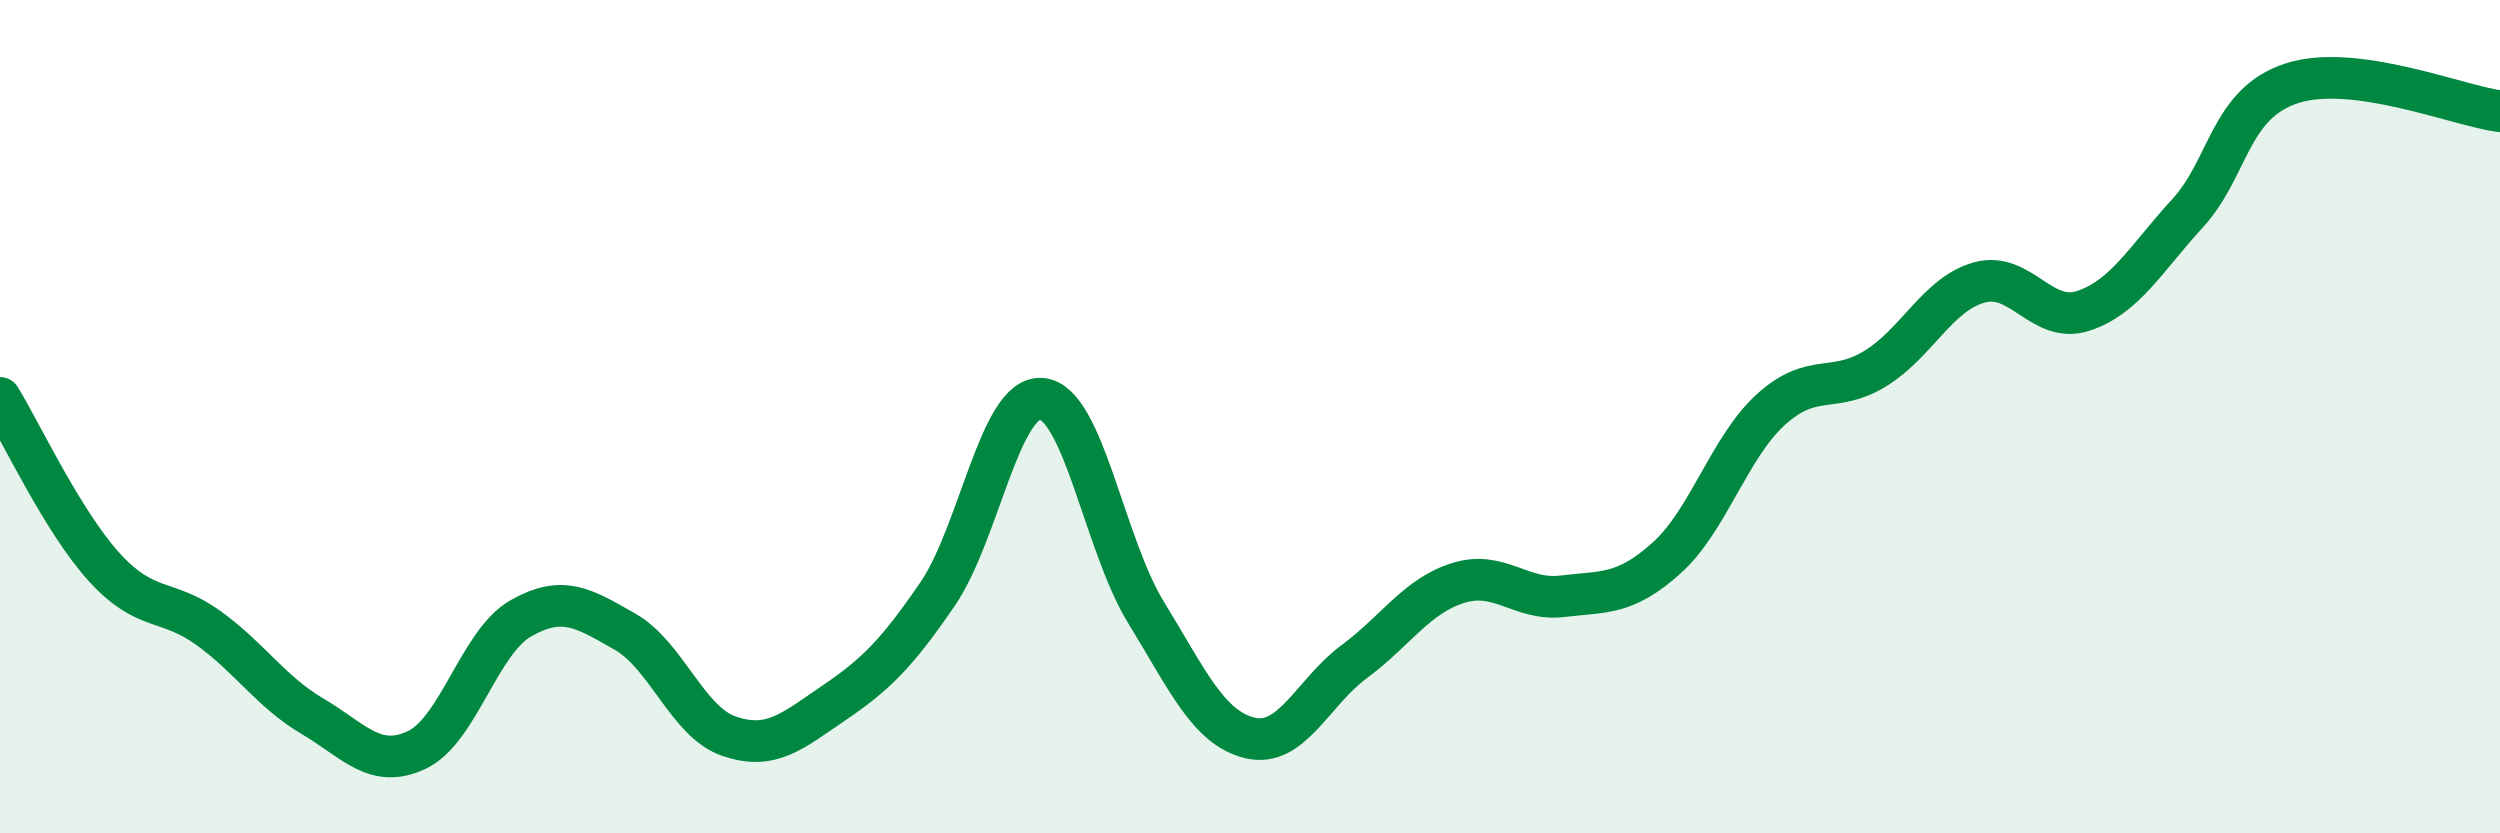
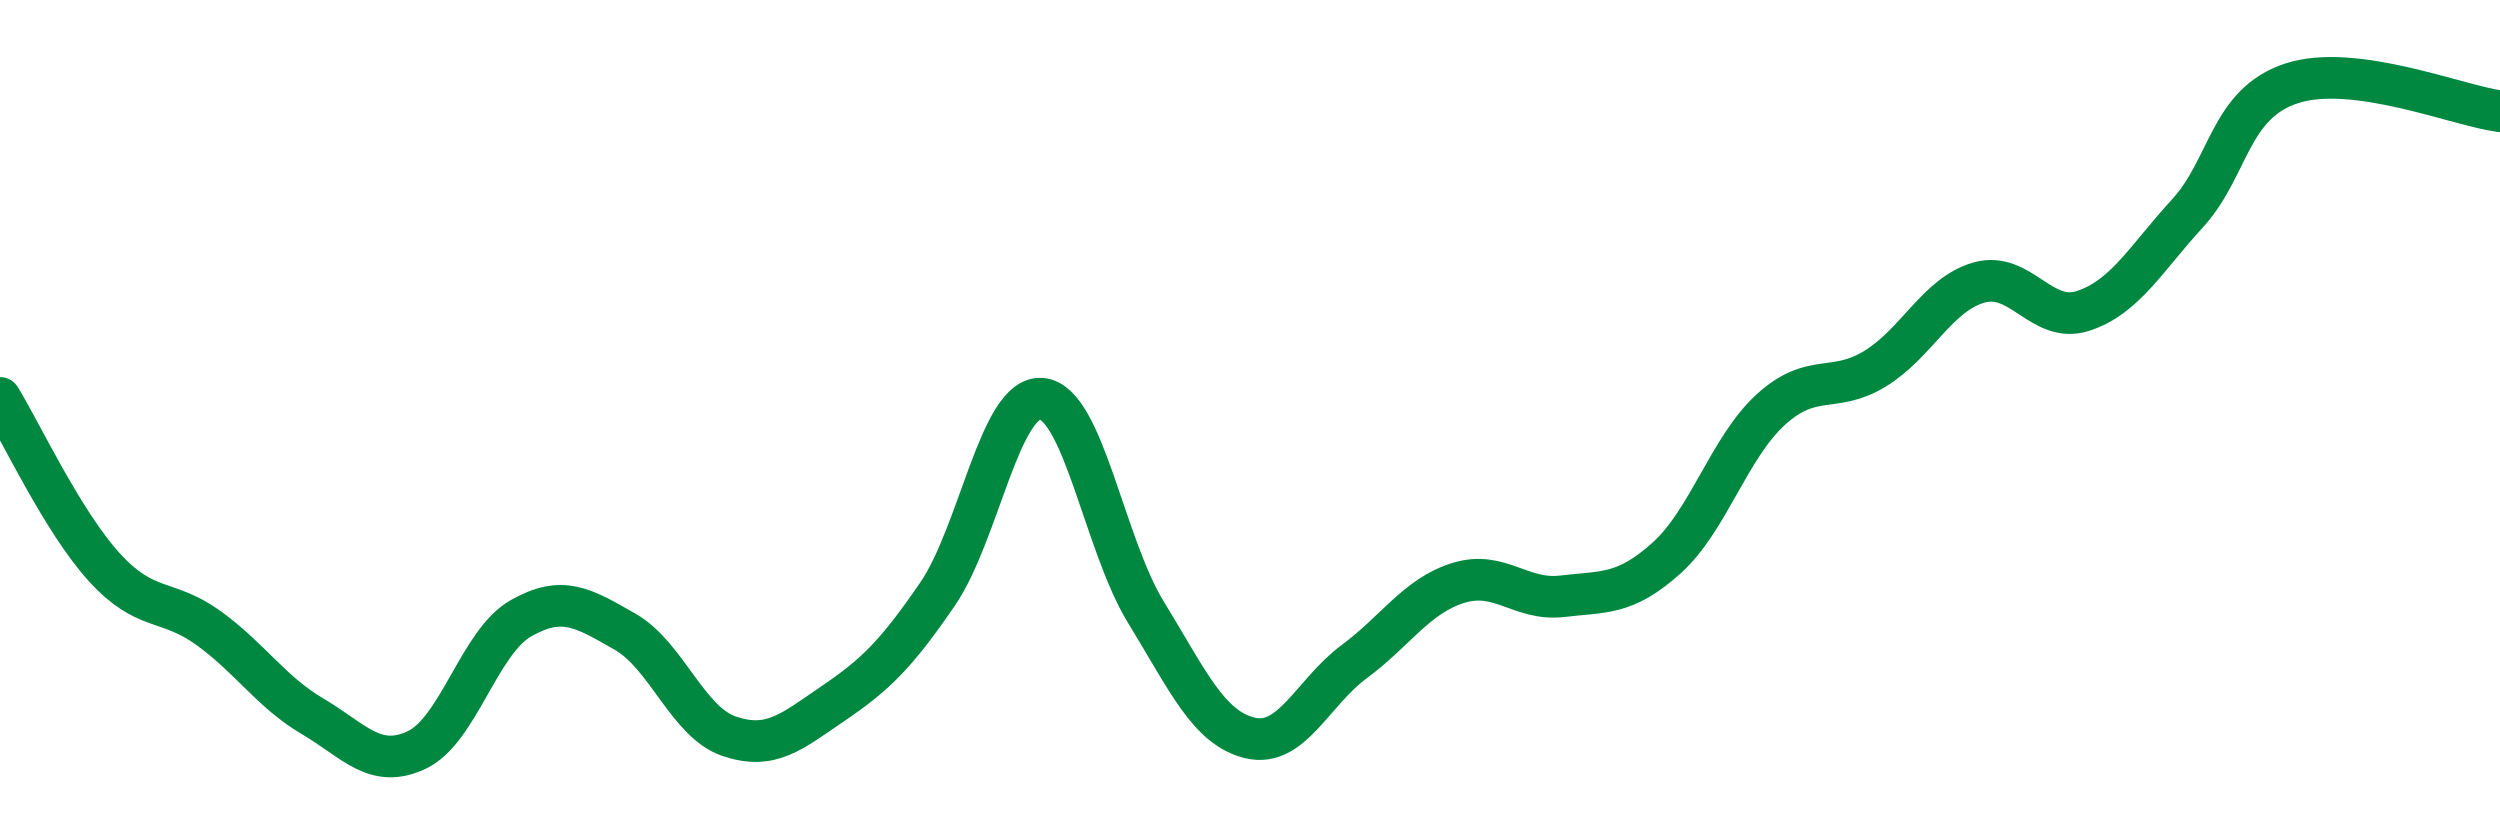
<svg xmlns="http://www.w3.org/2000/svg" width="60" height="20" viewBox="0 0 60 20">
-   <path d="M 0,9.55 C 0.5,10.36 1.5,12.51 2.5,13.61 C 3.5,14.71 4,14.35 5,15.07 C 6,15.79 6.5,16.6 7.5,17.19 C 8.5,17.78 9,18.47 10,18 C 11,17.53 11.5,15.41 12.5,14.84 C 13.5,14.27 14,14.59 15,15.16 C 16,15.73 16.5,17.33 17.5,17.67 C 18.5,18.01 19,17.56 20,16.88 C 21,16.2 21.5,15.72 22.5,14.26 C 23.5,12.8 24,9.48 25,9.57 C 26,9.66 26.5,13.06 27.5,14.69 C 28.5,16.32 29,17.47 30,17.71 C 31,17.95 31.5,16.62 32.5,15.88 C 33.5,15.14 34,14.3 35,13.99 C 36,13.68 36.5,14.43 37.5,14.31 C 38.5,14.19 39,14.29 40,13.39 C 41,12.49 41.5,10.74 42.5,9.83 C 43.5,8.92 44,9.46 45,8.85 C 46,8.24 46.5,7.06 47.5,6.78 C 48.5,6.5 49,7.79 50,7.46 C 51,7.13 51.5,6.21 52.5,5.12 C 53.5,4.03 53.5,2.49 55,2 C 56.5,1.51 59,2.54 60,2.67L60 20L0 20Z" fill="#008740" opacity="0.1" stroke-linecap="round" stroke-linejoin="round" />
  <path d="M 0,9.55 C 0.5,10.36 1.5,12.51 2.5,13.61 C 3.5,14.71 4,14.35 5,15.07 C 6,15.79 6.5,16.6 7.5,17.19 C 8.5,17.78 9,18.47 10,18 C 11,17.53 11.5,15.41 12.5,14.84 C 13.5,14.27 14,14.59 15,15.16 C 16,15.73 16.5,17.33 17.5,17.67 C 18.5,18.01 19,17.56 20,16.88 C 21,16.2 21.5,15.72 22.5,14.26 C 23.5,12.8 24,9.48 25,9.57 C 26,9.66 26.5,13.06 27.5,14.69 C 28.5,16.32 29,17.47 30,17.71 C 31,17.95 31.5,16.62 32.5,15.88 C 33.5,15.14 34,14.3 35,13.99 C 36,13.68 36.5,14.43 37.5,14.31 C 38.5,14.19 39,14.29 40,13.39 C 41,12.49 41.5,10.74 42.5,9.83 C 43.5,8.92 44,9.46 45,8.85 C 46,8.24 46.5,7.06 47.5,6.78 C 48.5,6.5 49,7.79 50,7.46 C 51,7.13 51.5,6.21 52.5,5.12 C 53.5,4.03 53.5,2.49 55,2 C 56.5,1.51 59,2.54 60,2.67" stroke="#008740" stroke-width="1" fill="none" stroke-linecap="round" stroke-linejoin="round" />
</svg>